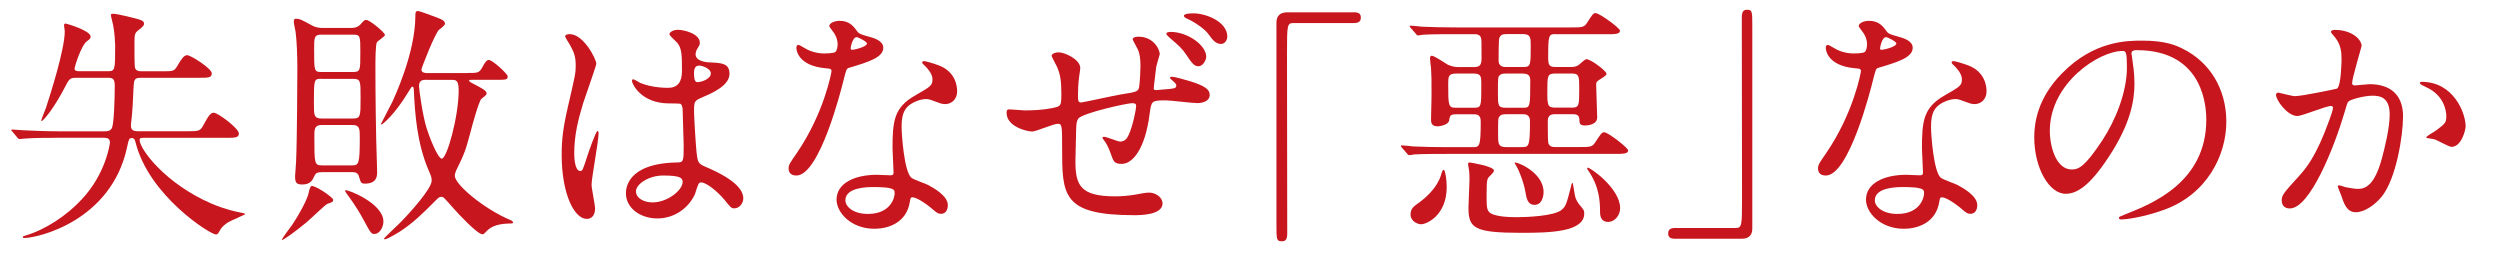
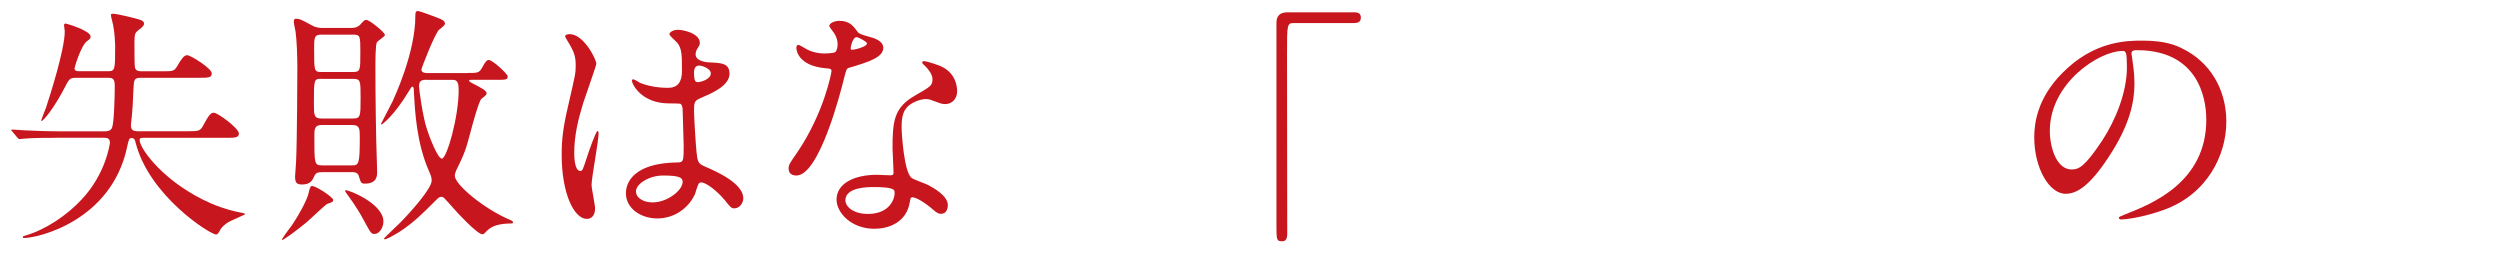
<svg xmlns="http://www.w3.org/2000/svg" id="uuid-af139691-a897-4826-9389-1be168d61f5e" data-name="レイヤー 2" width="438.11" height="45.94" viewBox="0 0 438.11 45.94">
  <defs>
    <style>
      .uuid-9e11e139-deb5-4914-968b-e8805ff22d5b {
        fill: #c7161d;
      }
    </style>
  </defs>
  <g id="uuid-0d0786b7-8ab7-4029-a708-12d4bd677318" data-name="レイヤー 1">
    <g>
      <path class="uuid-9e11e139-deb5-4914-968b-e8805ff22d5b" d="M9.9,24.15c-.97,0-4,0-5.54,.13-.13,0-.79,.09-.92,.09-.18,0-.26-.09-.4-.26l-.84-1.01c-.18-.22-.22-.22-.22-.31,0-.04,.09-.09,.18-.09,.31,0,1.67,.13,1.94,.13,2.02,.09,4,.18,6.03,.18h8.27c.31,0,.97,0,1.23-.62,.35-.79,.48-5.24,.48-7.31,0-1.32-.35-1.45-1.28-1.45h-5.37c-.97,0-1.28,.04-1.89,1.28-2.11,4.14-4,6.29-4.27,6.29-.04,0-.09-.04-.09-.09,0-.09,.7-1.85,.84-2.2,.7-2.11,3.3-10.25,3.3-13.42,0-.13-.13-.92-.13-1.06,0-.18,.09-.31,.26-.31,.13,0,4.4,1.23,4.4,2.29,0,.31-.13,.44-.62,.79-1.06,.75-2.2,4.58-2.2,4.8,0,.48,.53,.48,.88,.48h4.88c1.36,0,1.36-.13,1.36-4.53,0-.26-.09-2.33-.35-3.52-.04-.31-.4-1.54-.4-1.8,0-.22,.26-.22,.44-.22,.53,0,3.12,.62,3.74,.79,1.01,.26,1.63,.4,1.63,.97,0,.22-.09,.44-.97,1.1-.53,.44-.71,.57-.71,2.02,0,1.54,0,4.31,.09,4.58,.18,.62,.84,.62,1.19,.62h3.65c1.8,0,2.02,0,2.55-.88,.75-1.28,1.19-1.94,1.76-1.94,.62,0,4.31,2.33,4.31,3.17,0,.79-.62,.79-2.16,.79h-10.21c-1.23,0-1.28,.26-1.36,2.11-.09,2.02-.13,3.3-.35,5.32-.09,.75-.09,.79-.09,.97,0,.88,.66,.97,1.23,.97h8.71c1.94,0,2.2-.04,2.73-1.01,.97-1.85,1.36-2.24,1.85-2.24,.7,0,4.4,2.73,4.4,3.65,0,.75-.7,.75-2.38,.75h-14.26c-.48,0-.75,0-.75,.4,0,1.54,4.44,7.61,12.59,11.13,2.38,1.01,4.22,1.41,5.41,1.63,.09,0,.48,.09,.48,.22,0,.09-2.51,1.14-2.95,1.41-.62,.4-1.19,.84-1.54,1.58-.31,.57-.48,.57-.62,.57-.97,0-11.71-6.73-14.08-16.11-.09-.35-.18-.79-.66-.79s-.53,.18-.84,1.63c-2.77,12.85-15.53,15.89-18.09,15.89-.13,0-.18-.09-.18-.18,0-.13,.22-.18,.48-.26,3.48-1.01,7.26-3.52,9.86-6.34,4.22-4.49,4.93-9.73,4.93-9.95,0-.66-.4-.84-1.01-.84H9.9Z" />
      <path class="uuid-9e11e139-deb5-4914-968b-e8805ff22d5b" d="M58.39,35.02c0,.35-.22,.44-1.01,.7-.44,.18-3.12,2.82-3.74,3.3-1.85,1.54-3.96,3.04-4.22,3.04s1.5-2.24,1.8-2.68c1.54-2.33,2.68-4.62,2.86-5.54,.18-.84,.31-1.14,.48-1.23,.48-.26,3.83,1.94,3.83,2.42Zm-2.02-4.84c-.57,0-.97,.04-1.23,.57-.4,.88-.75,1.58-2.2,1.58-1.01,0-1.23-.35-1.23-1.45,0-.35,.18-2.16,.18-2.6,.18-4,.22-15.18,.22-16.37,0-2.02-.09-4.71-.31-6.34-.04-.22-.31-1.45-.31-1.72,0-.18,0-.57,.35-.57,.66,0,1.01,.18,2.77,1.14,.84,.48,1.5,.48,2.11,.48h4.71c.48,0,1.28,0,1.89-.79,.4-.44,.53-.62,.88-.62,.57,0,3.26,2.2,3.26,2.64,0,.26-1.23,1.01-1.41,1.28-.26,.44-.26,3.34-.26,4.62,0,4.31,.09,12.06,.26,16.5,0,.22,.04,1.32,.04,1.58,0,.7,0,2.07-2.16,2.07-.66,0-.7-.18-1.06-1.36-.18-.66-.88-.66-1.28-.66h-5.24Zm-.04-16.37c-1.32,0-1.32,.04-1.32,4.36,0,1.98,0,2.6,1.32,2.6h5.5c1.36,0,1.36-.4,1.36-3.65,0-2.99,0-3.3-1.36-3.3h-5.5Zm.04-7.75c-1.32,0-1.32,.53-1.32,2.51,0,3.92,0,4.05,1.32,4.05h5.46c1.32,0,1.32-.31,1.32-3.34s0-3.21-1.32-3.21h-5.46Zm.04,15.84c-1.32,0-1.32,.75-1.32,2.02,0,4.75,0,5.06,1.36,5.06h5.19c1.23,0,1.41-.13,1.41-4.88,0-1.5,0-2.2-1.32-2.2h-5.33Zm10.78,16.9c0,1.14-.75,2.2-1.54,2.2-.62,0-.66-.13-1.98-2.55-1.19-2.24-2.68-4.18-2.99-4.62-.13-.18-.26-.4-.18-.48,.22-.26,6.69,2.24,6.69,5.46Zm14.65-26.01c1.89,0,2.11,0,2.64-.92,.53-.97,.79-1.36,1.19-1.36,.66,0,3.3,2.46,3.3,2.86,0,.62-.22,.62-2.33,.62h-4c-.31,0-.44,0-.44,.13,0,.22,.75,.57,1.1,.75,.79,.4,1.98,1.01,1.98,1.45,0,.26-.09,.35-.92,1.01-.44,.35-1.67,4.88-1.94,5.94-.79,2.95-1.01,3.65-2.46,6.56-.09,.26-.26,.62-.26,.97,0,1.54,5.15,5.85,9.81,7.79,.35,.13,.4,.35,.4,.4,0,.18-.22,.18-.79,.18-2.51,.09-3.34,.84-3.87,1.36-.18,.22-.48,.53-.7,.53-.92,0-4.49-3.87-5.02-4.49-1.8-2.02-1.8-2.07-2.2-2.07s-.48,.13-1.63,1.28c-1.5,1.5-3.3,3.3-5.68,4.84-1.01,.62-2.29,1.32-2.55,1.32-.09,0-.18-.04-.18-.13s2.38-2.33,2.82-2.77c1.72-1.72,5.54-5.98,5.54-7.39,0-.62-.18-.97-.48-1.67-2.16-4.93-2.46-10.39-2.64-14.04-.04-.53-.04-.75-.26-.75-.13,0-.22,.09-.7,.92-2.55,4.22-4.62,5.72-4.71,5.72-.04,0-.09-.04-.09-.13,0-.04,1.72-3.3,2.02-3.92,.22-.53,4-8.41,4-15.01,0-.48,0-.84,.48-.84,.26,0,2.6,.88,3.08,1.06,1.06,.4,1.63,.62,1.63,1.19q0,.26-1.01,1.01c-.66,.44-3.12,6.73-3.12,7,0,.62,.79,.62,1.23,.62h6.78Zm-6.91,1.19c-.84,0-1.5,0-1.5,1.14,0,.48,.62,5.1,1.32,7.31,.4,1.32,1.94,5.37,2.68,5.37,.88,0,2.95-7.31,2.95-12.01,0-1.8-.53-1.8-1.28-1.8h-4.18Z" />
      <path class="uuid-9e11e139-deb5-4914-968b-e8805ff22d5b" d="M104.28,36.56c0,.97-.44,1.8-1.45,1.8-2.2,0-4.4-4.4-4.4-11.22,0-2.6,.22-4.71,1.14-8.62,1.23-5.41,1.32-5.63,1.32-7,0-1.5-.22-2.24-1.01-3.65-.13-.26-.84-1.28-.84-1.54s.53-.35,.79-.35c2.46,0,4.67,4.4,4.67,5.19,0,.35-1.94,5.76-2.29,6.86-.88,2.9-1.58,5.63-1.58,8.85,0,.26,0,3.08,1.06,3.08,.4,0,.44-.18,1.23-2.6,.18-.57,1.5-4.4,1.8-4.4,.18,0,.18,.31,.18,.4,0,1.41-1.23,7.75-1.23,9.02,0,.66,.62,3.56,.62,4.18Zm17.47-2.46c-1.14,2.42-3.61,4.18-6.56,4.18s-5.5-1.8-5.5-4.4c0-.62,0-5.28,9.02-5.41,1.1,0,1.1-.31,1.1-3.04,0-.26-.13-4.93-.18-6.16,0-.26-.04-.79-.35-1.06-.09-.09-1.8-.09-2.02-.09-4.97,0-6.51-3.48-6.51-3.92,0-.13,.04-.31,.22-.31s1.01,.53,1.19,.62c1.23,.53,3.04,.88,4.93,.88q2.42,0,2.42-2.9c0-2.77,0-4-.84-5.02-.18-.22-1.36-1.19-1.36-1.5,0-.26,.57-.75,1.5-.75s3.83,.62,3.83,2.29c0,.31-.04,.4-.48,1.1-.13,.22-.26,.57-.26,.92,0,1.32,2.29,1.41,2.55,1.41,1.94,.09,3.39,.13,3.39,1.98,0,2.07-2.95,3.34-4.58,4.05-1.63,.7-1.63,.75-1.63,2.64,0,.97,.31,5.94,.44,7.13,.18,1.63,.31,1.94,1.41,2.42,2.16,.92,6.78,2.99,6.78,5.59,0,.79-.62,1.76-1.58,1.76-.53,0-.66-.18-1.72-1.5-1.28-1.54-3.56-3.39-4.36-2.99-.31,.13-.7,1.76-.84,2.07Zm-10.3-.57c0,1.19,1.36,1.94,2.9,1.94,2.6,0,5.28-2.11,5.28-3.61,0-.75-.62-1.1-3.43-1.1-2.51,0-4.75,1.5-4.75,2.77Zm10.17-20.81c0,1.67,.35,1.67,.66,1.67,.62,0,2.29-.53,2.29-1.54,0-.79-1.45-1.36-2.07-1.36-.13,0-.35,.04-.53,.18s-.35,.48-.35,1.06Z" />
      <path class="uuid-9e11e139-deb5-4914-968b-e8805ff22d5b" d="M146.79,7.74c0-.66-.22-1.32-.62-1.94-.13-.22-.84-1.06-.84-1.23,0-.53,.92-.92,1.8-.92,1.76,0,2.46,.97,3.17,1.94,.22,.31,.66,.48,1.98,.84,.84,.22,2.51,.7,2.51,1.94,0,1.67-2.46,2.46-6.03,3.52-.4,.13-.44,.26-.84,1.8-.53,2.2-4.31,17.07-8.36,17.07-1.19,0-1.36-.79-1.36-1.23,0-.62,.13-.84,1.45-2.73,4.8-7.04,6.07-14.13,6.07-14.35,0-.4-.31-.44-.97-.48-5.19-.44-5.19-3.52-5.19-3.56,0-.18,.04-.53,.31-.53,.18,0,.31,.04,1.19,.57,.48,.31,1.72,.92,3.39,.92,.09,0,1.63,0,1.94-.26s.4-.97,.4-1.36Zm12.67,27.55c-.57,3.83-3.92,4.8-6.21,4.8-4.18,0-6.65-2.9-6.65-5.1,0-2.86,3.12-4.36,7.08-4.36,.35,0,1.98,.09,2.29,.09,.4,0,.62-.04,.62-.48,0-.66-.18-3.61-.18-4.22,0-4.84,.26-7.17,3.96-9.29,2.73-1.58,3.04-1.72,3.04-2.86,0-.97-.97-1.98-1.23-2.24-.4-.35-.57-.53-.57-.7,0-.13,.13-.22,.31-.22,.31,0,1.67,.4,2.6,.75,3.04,1.14,3.21,3.83,3.21,4.49,0,1.67-1.19,2.29-2.07,2.29-.04,0-.57,0-1.01-.18-1.67-.62-1.85-.7-2.38-.7-1.06,0-2.51,.62-3.21,1.32-1.01,.97-1.06,2.55-1.06,3.65s.44,7.92,1.76,8.85c.4,.31,2.46,1.01,2.86,1.23,.92,.48,3.48,1.89,3.48,3.52,0,.75-.31,1.54-1.19,1.54-.44,0-.7-.13-1.36-.7-1.19-1.06-3.21-2.42-3.83-2.16-.18,.09-.18,.26-.26,.7Zm-6.34-2.51c-1.01,0-4.97,0-4.97,2.33,0,1.06,1.32,2.38,3.96,2.38,4.27,0,4.88-3.34,4.62-4.05-.22-.66-2.6-.66-3.61-.66Zm-1.19-25.17c0-.31-1.54-1.1-1.8-1.1-.75,0-1.06,1.8-1.06,1.94,0,.09,.04,.22,.09,.26,.13,.13,2.77-.44,2.77-1.1Z" />
-       <path class="uuid-9e11e139-deb5-4914-968b-e8805ff22d5b" d="M202.58,12.05c-.35,2.95-.4,3.26-.4,3.52,0,.22,.4,.22,.48,.22,.22,0,1.76-.18,2.07-.18,.97-.09,1.41-.13,1.41-.62,0-.26-.09-.35-.92-1.1-.09-.04-.18-.18-.18-.26,0-.18,.31-.18,.35-.18,.48,0,2.11,.48,3.17,.79,2.73,.84,3.43,1.5,3.43,2.38,0,1.14-1.28,1.45-2.16,1.45s-4.71-.48-5.5-.48c-2.55,0-2.55,.09-2.86,2.33-.79,6.29-3.04,8.8-4.88,8.8-1.36,0-1.45-.44-1.94-1.8-.31-.92-.84-1.94-1.14-2.29-.04-.04-.31-.35-.31-.53,0-.09,.22-.13,.26-.13,.48,0,2.42,.84,2.82,.84,.75,0,1.19-.44,1.5-1.14,.75-1.58,1.32-4.58,1.32-5.02,0-.35-.04-.57-.7-.57-.92,0-8.85,1.76-9.46,2.73-.31,.53-.31,.97-.35,1.8-.04,1.45-.13,5.41-.13,5.59,0,4.27,.84,6.21,7,6.21,.92,0,2.33-.09,3.78-.35,.18-.04,1.5-.31,2.11-.31,1.28,0,2.38,.92,2.38,1.89,0,2.07-4,2.07-4.93,2.07-12.67,0-12.67-3.48-12.67-11.88,0-3.65,0-4.14-.75-4.14s-3.83,1.36-4.49,1.36c-.97,0-4.49-.88-4.49-3.26,0-.57,.13-.62,.57-.62,.4,0,2.24,.18,2.6,.18,2.82,0,4.88-.35,5.68-.62,.66-.22,.75-.57,.75-2.29,0-2.33-.22-3.43-.7-4.58-.13-.35-1.01-1.89-1.01-2.07,0-.4,.7-.62,1.23-.62,1.06,0,3.79,1.23,3.79,2.77,0,.26-.09,.7-.18,1.36,0,.04-.22,1.36-.22,3.34,0,.97,0,1.32,.57,1.32,.26,0,5.85-1.23,6.95-1.41,2.77-.44,3.08-.48,3.21-1.41,.13-.88,.22-2.99,.22-3.56,0-1.32-.13-2.29-.53-3.04,0-.04-.84-1.54-.84-1.63,0-.44,.79-.48,1.01-.48,2.64,0,3.74,2.2,3.74,3.08,0,.09-.66,2.11-.66,2.51Zm8.8-2.07c0,.48-.53,1.63-1.36,1.63-.7,0-1.1-.44-2.2-2.11-.75-1.1-1.19-1.45-2.86-2.9-.18-.13-.57-.53-.57-.7,0-.22,.4-.31,.75-.31,2.95,0,6.25,2.29,6.25,4.4Zm3.7-3.56c0,.48-.35,1.28-1.1,1.28-.97,0-1.5-.75-2.24-1.76-.62-.84-2.33-2.07-3.74-2.68-.4-.18-.53-.35-.53-.48,0-.44,1.36-.44,1.67-.44,2.2,0,5.94,1.45,5.94,4.09Z" />
      <path class="uuid-9e11e139-deb5-4914-968b-e8805ff22d5b" d="M237.25,2.15c.84,0,1.23,.26,1.23,.92s-.35,.97-1.23,.97h-10.52c-1.19,0-1.19,.26-1.19,5.54,0,4.93,.04,26.8,.04,31.29,0,1.01-.22,1.41-.92,1.41-.97,0-.97-.31-.97-2.9V3.96c0-1.23,.7-1.8,1.89-1.8h11.66Z" />
-       <path class="uuid-9e11e139-deb5-4914-968b-e8805ff22d5b" d="M272.54,5.98c-1.14,0-1.23,.22-1.23,4.18,0,1.41,.31,1.58,1.36,1.58h2.51c.48,0,.92,0,1.41-.31,.22-.13,1.14-1.06,1.41-1.06,.79,0,3.52,2.07,3.52,2.55,0,.26-.13,.35-1.36,1.14-.4,.26-.44,.4-.44,.84,0,.92,.18,4.88,.18,5.68,0,1.41-2.02,1.41-2.2,1.41-.88,0-.92-.48-.92-.97,0-1.01-.66-1.01-1.32-1.01h-2.86c-.53,0-1.36,0-1.36,1.19,0,.7,0,3.56,.09,3.87,.22,.7,.84,.7,1.32,.7h4.05c1.85,0,2.29,0,2.77-.7,1.1-1.67,1.23-1.89,1.67-1.89,.66,0,4.18,2.73,4.18,3.17,0,.62-.88,.62-2.38,.62h-29.53c-1.01,0-4,0-5.54,.09-.18,.04-.79,.13-.92,.13-.18,0-.26-.13-.4-.31l-.88-1.01c-.13-.18-.18-.22-.18-.26,0-.09,.04-.13,.18-.13,.31,0,1.67,.13,1.94,.18,2.02,.09,3.96,.13,6.03,.13h4.4c1.23,0,1.45,0,1.45-4.53,0-1.23-.75-1.23-1.32-1.23h-2.99c-1.06,0-1.1,.26-1.23,1.1-.09,.66-1.41,1.01-2.07,1.01-1.1,0-1.1-.84-1.1-1.19,0-.62,.09-3.48,.09-4.09,0-3.21,0-3.43-.09-4.93-.04-.26-.18-1.45-.18-1.72,0-.13,.04-.44,.31-.44,.48,0,2.42,1.36,2.82,1.58,.57,.22,1.1,.4,1.67,.4h2.95c.97,0,1.28-.35,1.28-1.54,0-2.9,0-3.26-.09-3.56-.18-.66-.84-.66-1.28-.66h-3.3c-1.01,0-4,0-5.54,.09-.18,.04-.79,.13-.97,.13-.13,0-.22-.13-.35-.31l-.88-1.01c-.18-.18-.18-.22-.18-.26,0-.09,.04-.13,.18-.13,.31,0,1.67,.13,1.94,.18,2.02,.09,3.96,.13,6.03,.13h20.07c1.89,0,2.33,0,2.82-.75,1.01-1.58,1.14-1.76,1.54-1.76,.66,0,4.27,2.6,4.27,3.08,0,.62-.88,.62-2.38,.62h-8.93Zm-19.01,26.76c0,5.06-3.56,6.56-4.49,6.56-.62,0-1.85-.53-1.85-1.72,0-1.01,.53-1.41,1.54-2.11,.4-.31,3.17-2.24,3.92-5.19,.09-.31,.26-.53,.35-.53,.26,.04,.53,1.76,.53,2.99Zm1.67-19.85c-1.41,0-1.41,.53-1.41,1.94,0,3.74,.04,4.05,1.36,4.05h3.08c1.36,0,1.36-.09,1.36-4.05,0-1.32,0-1.94-1.28-1.94h-3.12Zm2.33,15.58c.09,0,4.27,.66,4.27,1.41,0,.26-.22,.48-.66,.92-.53,.48-.62,.57-.62,3.26,0,1.5-.04,2.46,.35,2.99,.7,.97,3.74,1.01,5.02,1.01,1.85,0,6.38-.22,7.7-1.23,.84-.66,.92-1.06,1.76-4.31,.04-.31,.18-.48,.26-.48,.04,0,.35,2.2,.48,2.6,.18,.48,.44,.92,.62,1.14,.84,.97,.92,1.1,.92,1.63,0,3.26-6.07,3.39-10.96,3.39-8.32,0-9.33-.79-9.33-4.4,0-.79,.18-4.18,.18-4.88,0-.75,0-1.36-.18-2.29-.09-.48-.13-.75,.18-.75Zm6.42-15.58c-.44,0-.84,0-1.14,.31-.31,.26-.31,.53-.31,3.04,0,2.29,0,2.64,1.45,2.64h2.9c1.28,0,1.32,0,1.32-4.67,0-.79-.13-1.32-1.36-1.32h-2.86Zm.04,7.13c-.53,0-.97,0-1.28,.48-.18,.26-.18,.53-.18,3.04,0,1.63,0,2.24,1.41,2.24h2.73c1.23,0,1.45,0,1.45-4.58,0-1.19-.88-1.19-1.32-1.19h-2.82Zm.04-14.04c-.48,0-1.01,0-1.28,.66-.13,.35-.13,3.43-.13,4,0,1.06,.92,1.1,1.23,1.1h3.17c1.23,0,1.23-.4,1.23-3.7,0-1.36,0-2.07-1.32-2.07h-2.9Zm6.47,27.68c0,.7-.26,2.24-1.58,2.24-1.23,0-1.41-1.23-1.54-1.94-.31-2.07-1.36-4.49-1.76-5.06-.04-.09-.22-.31-.18-.4,.18-.26,5.06,1.63,5.06,5.15Zm4.84-14.79c1.41,0,1.41-.35,1.41-3.26,0-2.33,0-2.73-1.41-2.73h-2.68c-1.5,0-1.5,.31-1.5,3.21,0,2.38,.04,2.77,1.45,2.77h2.73Zm8.58,17.6c0,1.32-1.01,2.42-2.07,2.42-1.45,0-1.45-1.32-1.45-1.76,0-1.85-.13-4.49-2.11-7.3-.18-.22-.18-.4-.09-.44,.26-.22,5.72,3.56,5.72,7.09Z" />
-       <path class="uuid-9e11e139-deb5-4914-968b-e8805ff22d5b" d="M293.57,41.84c-.84,0-1.23-.26-1.23-.92s.35-.97,1.23-.97h10.52c1.19,0,1.19-.26,1.19-5.54,0-4.93-.04-26.8-.04-31.29,0-1.01,.22-1.41,.92-1.41,.92,0,.92,.31,.92,2.9V40.04c0,1.23-.66,1.8-1.85,1.8h-11.66Z" />
-       <path class="uuid-9e11e139-deb5-4914-968b-e8805ff22d5b" d="M327.19,7.74c0-.66-.22-1.32-.62-1.94-.13-.22-.84-1.06-.84-1.23,0-.53,.92-.92,1.8-.92,1.76,0,2.46,.97,3.17,1.94,.22,.31,.66,.48,1.98,.84,.84,.22,2.51,.7,2.51,1.94,0,1.67-2.46,2.46-6.03,3.52-.4,.13-.44,.26-.84,1.8-.53,2.2-4.31,17.07-8.36,17.07-1.19,0-1.36-.79-1.36-1.23,0-.62,.13-.84,1.45-2.73,4.8-7.04,6.07-14.13,6.07-14.35,0-.4-.31-.44-.97-.48-5.19-.44-5.19-3.52-5.19-3.56,0-.18,.04-.53,.31-.53,.18,0,.31,.04,1.19,.57,.48,.31,1.72,.92,3.39,.92,.09,0,1.63,0,1.94-.26s.4-.97,.4-1.36Zm12.67,27.55c-.57,3.83-3.92,4.8-6.21,4.8-4.18,0-6.65-2.9-6.65-5.1,0-2.86,3.12-4.36,7.08-4.36,.35,0,1.98,.09,2.29,.09,.4,0,.62-.04,.62-.48,0-.66-.18-3.61-.18-4.22,0-4.84,.26-7.17,3.96-9.29,2.73-1.58,3.04-1.72,3.04-2.86,0-.97-.97-1.98-1.23-2.24-.4-.35-.57-.53-.57-.7,0-.13,.13-.22,.31-.22,.31,0,1.67,.4,2.6,.75,3.04,1.14,3.21,3.83,3.21,4.49,0,1.67-1.19,2.29-2.07,2.29-.04,0-.57,0-1.01-.18-1.67-.62-1.85-.7-2.38-.7-1.06,0-2.51,.62-3.21,1.32-1.01,.97-1.06,2.55-1.06,3.65s.44,7.92,1.76,8.85c.4,.31,2.46,1.01,2.86,1.23,.92,.48,3.48,1.89,3.48,3.52,0,.75-.31,1.54-1.19,1.54-.44,0-.7-.13-1.36-.7-1.19-1.06-3.21-2.42-3.83-2.16-.18,.09-.18,.26-.26,.7Zm-6.34-2.51c-1.01,0-4.97,0-4.97,2.33,0,1.06,1.32,2.38,3.96,2.38,4.27,0,4.88-3.34,4.62-4.05-.22-.66-2.6-.66-3.61-.66Zm-1.19-25.17c0-.31-1.54-1.1-1.8-1.1-.75,0-1.06,1.8-1.06,1.94,0,.09,.04,.22,.09,.26,.13,.13,2.77-.44,2.77-1.1Z" />
      <path class="uuid-9e11e139-deb5-4914-968b-e8805ff22d5b" d="M373.52,9.41c0,.13,.09,.31,.09,.48,.18,1.41,.44,2.82,.44,4.75,0,2.95-.66,7.04-4.53,12.89-3.52,5.37-5.77,6.43-7.53,6.43-2.9,0-5.5-4.53-5.5-9.9,0-2.33,.48-6.78,4.88-11.22,5.59-5.72,11.49-5.72,14.04-5.72,4,0,5.85,.79,7.08,1.41,4.75,2.33,7.66,7.04,7.66,12.81s-3.3,12.76-11.09,15.49c-3.74,1.32-6.64,1.63-7.3,1.63-.18,0-.44-.04-.44-.31,0-.13,.09-.18,1.19-.62,4.58-1.8,14.13-5.59,14.13-16.55,0-1.72-.18-12.19-12.19-12.19-.88,0-.92,.35-.92,.62Zm-14.3,13.51c0,2.86,1.14,6.78,3.83,6.78,1.28,0,2.33-.53,5.37-5.1,2.33-3.56,4.31-8.45,4.31-12.81,0-2.64-.18-2.86-.75-2.86-4.18,0-12.76,5.68-12.76,13.99Z" />
-       <path class="uuid-9e11e139-deb5-4914-968b-e8805ff22d5b" d="M398.86,16.58c0-.18,.18-.35,.4-.35,.13,0,2.42,.62,2.9,.62,1.28,0,7.31-1.28,7.39-1.32,.75-.53,.79-4.97,.79-5.19,0-1.14-.09-2.46-1.1-3.74-.66-.79-.75-.88-.75-1.01,0-.31,.53-.35,.7-.35,2.95,0,4.67,1.67,4.67,2.82,0,.09-1.67,5.68-1.67,6.51,0,.26,.18,.4,.48,.4,.22,0,2.24-.22,2.6-.22,3.3,0,5.85,1.58,5.85,5.63,0,3.48-1.23,11.05-3.78,14.13-1.23,1.45-2.99,2.68-4.49,2.68-1.67,0-2.11-1.63-2.6-3.04-.09-.22-.57-1.36-.57-1.45,0-.13,.09-.22,.22-.22,.18,0,.97,.26,1.1,.31,.88,.18,1.76,.31,2.24,.31,1.28,0,2.9-.62,4.18-5.37,.48-1.76,1.36-5.32,1.36-7.66,0-3.08-1.76-3.3-3.04-3.3-1.41,0-3.92,.66-4.22,1.06-.18,.22-.22,.4-.66,1.89-1.76,5.98-6.03,16.81-9.59,16.81-.97,0-1.41-.62-1.41-1.41,0-.92,.31-1.28,2.95-4.18,1.19-1.32,3.04-3.34,5.41-9.95,.18-.44,.62-1.76,.62-2.07,0-.13-.04-.35-.31-.35-.97,0-5.06,1.76-5.94,1.76-1.72,0-3.74-2.77-3.74-3.74Zm30.72,9.15c-.44,0-2.46-1.19-2.99-1.32-.22-.09-1.41-.18-1.41-.31,0-.26,1.45-1.01,1.72-1.23,1.63-1.23,1.8-1.36,1.8-2.55,0-.75-.31-3.61-3.56-5.06-.35-.18-1.06-.48-1.06-.66,0-.26,.18-.26,.31-.26,5.63,0,7.7,5.54,7.7,7.79,0,.53-.66,3.61-2.51,3.61Z" />
    </g>
  </g>
</svg>